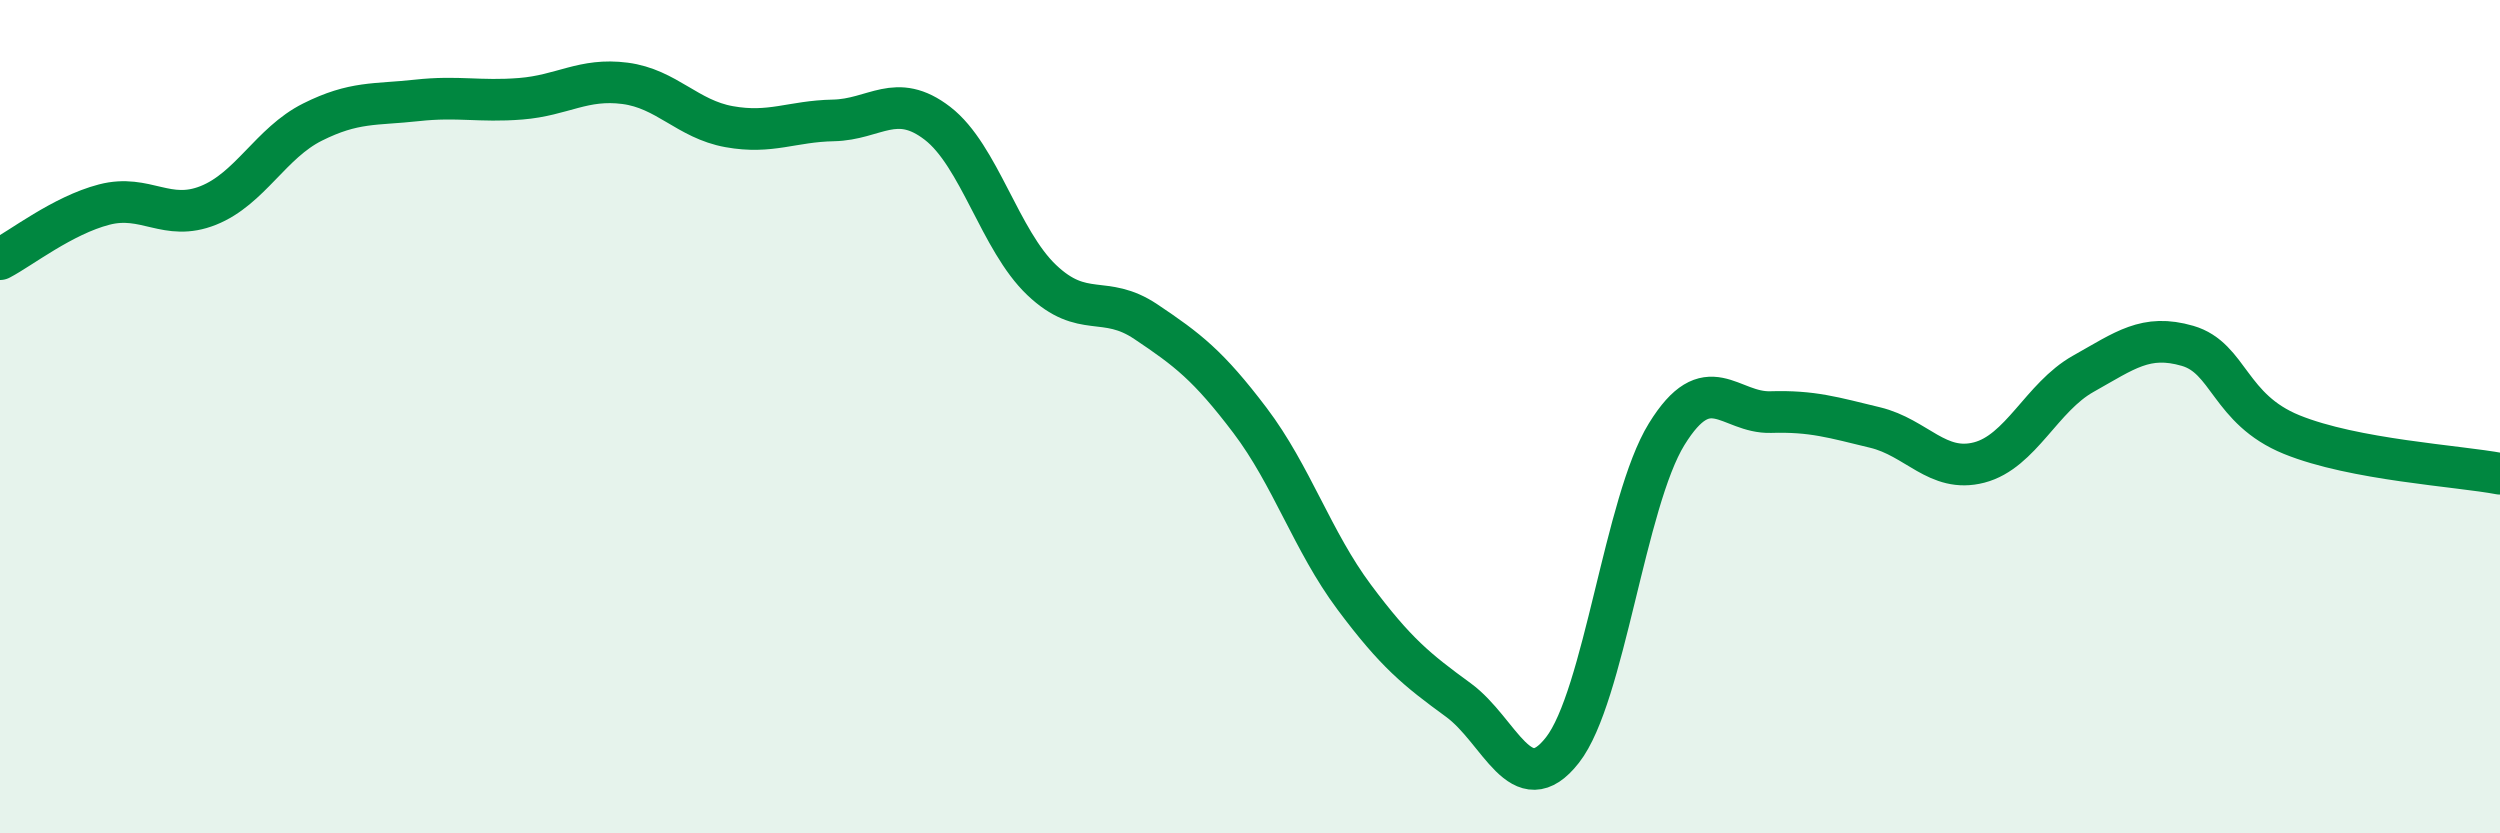
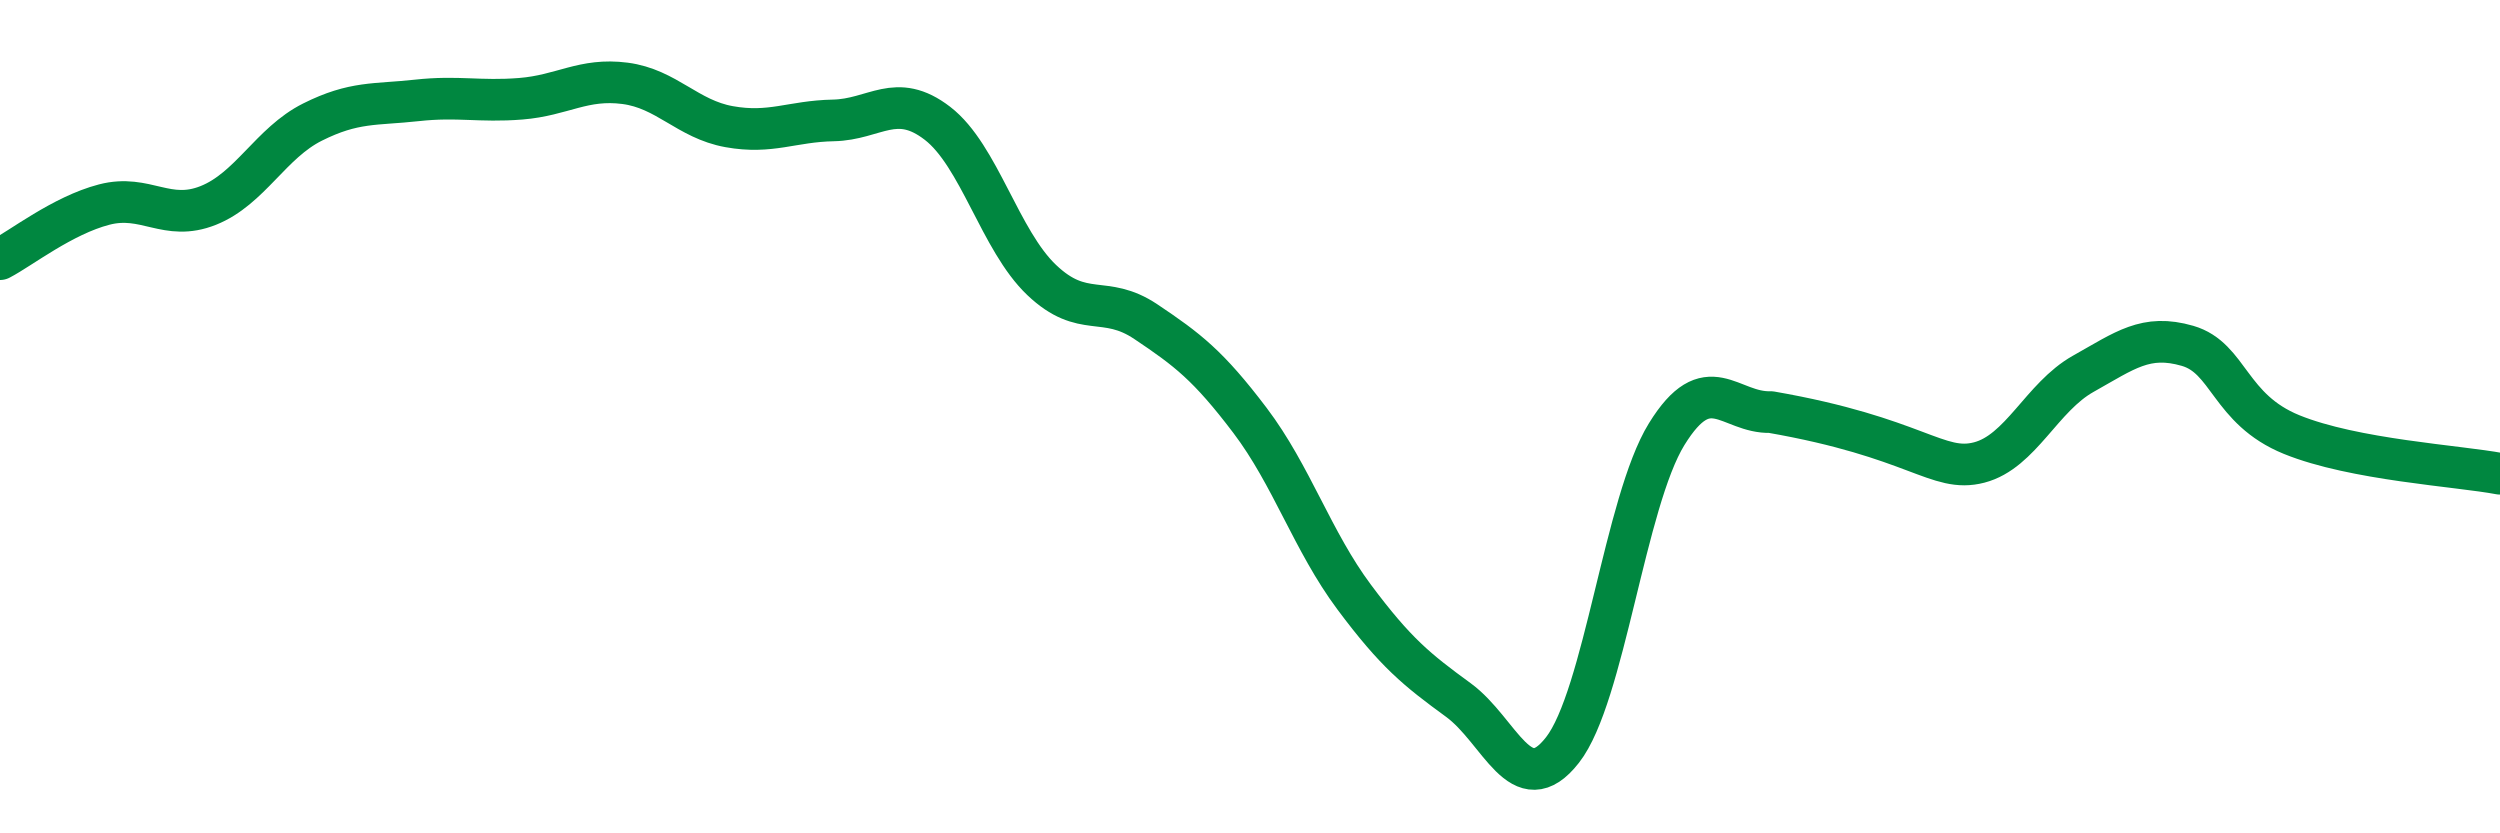
<svg xmlns="http://www.w3.org/2000/svg" width="60" height="20" viewBox="0 0 60 20">
-   <path d="M 0,6.22 C 0.5,5.96 1.5,5.17 2.5,4.91 C 3.5,4.65 4,5.33 5,4.93 C 6,4.53 6.5,3.43 7.5,2.93 C 8.5,2.43 9,2.52 10,2.41 C 11,2.3 11.5,2.45 12.5,2.37 C 13.5,2.29 14,1.87 15,2 C 16,2.13 16.5,2.86 17.5,3.04 C 18.5,3.22 19,2.91 20,2.89 C 21,2.87 21.5,2.19 22.5,2.96 C 23.5,3.73 24,5.77 25,6.72 C 26,7.67 26.5,7.05 27.5,7.72 C 28.5,8.39 29,8.77 30,10.09 C 31,11.41 31.5,12.99 32.5,14.33 C 33.5,15.67 34,16.07 35,16.8 C 36,17.53 36.5,19.28 37.5,18 C 38.5,16.72 39,12.04 40,10.42 C 41,8.8 41.5,9.92 42.5,9.89 C 43.5,9.86 44,10.02 45,10.26 C 46,10.5 46.5,11.36 47.5,11.1 C 48.5,10.84 49,9.53 50,8.97 C 51,8.41 51.5,8.01 52.5,8.3 C 53.5,8.59 53.5,9.82 55,10.43 C 56.5,11.04 59,11.18 60,11.37L60 20L0 20Z" fill="#008740" opacity="0.1" stroke-linecap="round" stroke-linejoin="round" />
-   <path d="M 0,6.22 C 0.5,5.96 1.5,5.17 2.5,4.91 C 3.5,4.65 4,5.33 5,4.93 C 6,4.53 6.5,3.43 7.5,2.93 C 8.5,2.43 9,2.52 10,2.41 C 11,2.3 11.5,2.45 12.5,2.37 C 13.5,2.29 14,1.87 15,2 C 16,2.13 16.5,2.86 17.5,3.04 C 18.5,3.22 19,2.91 20,2.89 C 21,2.87 21.5,2.19 22.5,2.96 C 23.5,3.73 24,5.77 25,6.72 C 26,7.67 26.5,7.05 27.5,7.72 C 28.5,8.39 29,8.77 30,10.09 C 31,11.41 31.5,12.99 32.5,14.33 C 33.5,15.67 34,16.07 35,16.8 C 36,17.53 36.5,19.28 37.5,18 C 38.5,16.72 39,12.04 40,10.42 C 41,8.8 41.5,9.92 42.5,9.89 C 43.5,9.86 44,10.02 45,10.26 C 46,10.5 46.5,11.36 47.5,11.1 C 48.5,10.84 49,9.53 50,8.97 C 51,8.41 51.5,8.01 52.5,8.3 C 53.5,8.59 53.5,9.82 55,10.43 C 56.5,11.04 59,11.18 60,11.37" stroke="#008740" stroke-width="1" fill="none" stroke-linecap="round" stroke-linejoin="round" />
+   <path d="M 0,6.22 C 0.5,5.96 1.5,5.17 2.5,4.91 C 3.5,4.65 4,5.33 5,4.93 C 6,4.53 6.5,3.43 7.5,2.93 C 8.5,2.43 9,2.52 10,2.41 C 11,2.3 11.5,2.45 12.5,2.37 C 13.5,2.29 14,1.87 15,2 C 16,2.13 16.5,2.86 17.5,3.04 C 18.5,3.22 19,2.91 20,2.89 C 21,2.87 21.5,2.19 22.5,2.96 C 23.5,3.73 24,5.77 25,6.72 C 26,7.67 26.5,7.05 27.5,7.72 C 28.5,8.39 29,8.77 30,10.09 C 31,11.41 31.5,12.99 32.5,14.33 C 33.5,15.67 34,16.07 35,16.8 C 36,17.53 36.5,19.28 37.5,18 C 38.5,16.72 39,12.04 40,10.42 C 41,8.8 41.5,9.92 42.5,9.89 C 46,10.5 46.5,11.36 47.5,11.1 C 48.5,10.84 49,9.53 50,8.97 C 51,8.41 51.5,8.01 52.5,8.3 C 53.5,8.59 53.5,9.82 55,10.43 C 56.5,11.04 59,11.18 60,11.37" stroke="#008740" stroke-width="1" fill="none" stroke-linecap="round" stroke-linejoin="round" />
</svg>